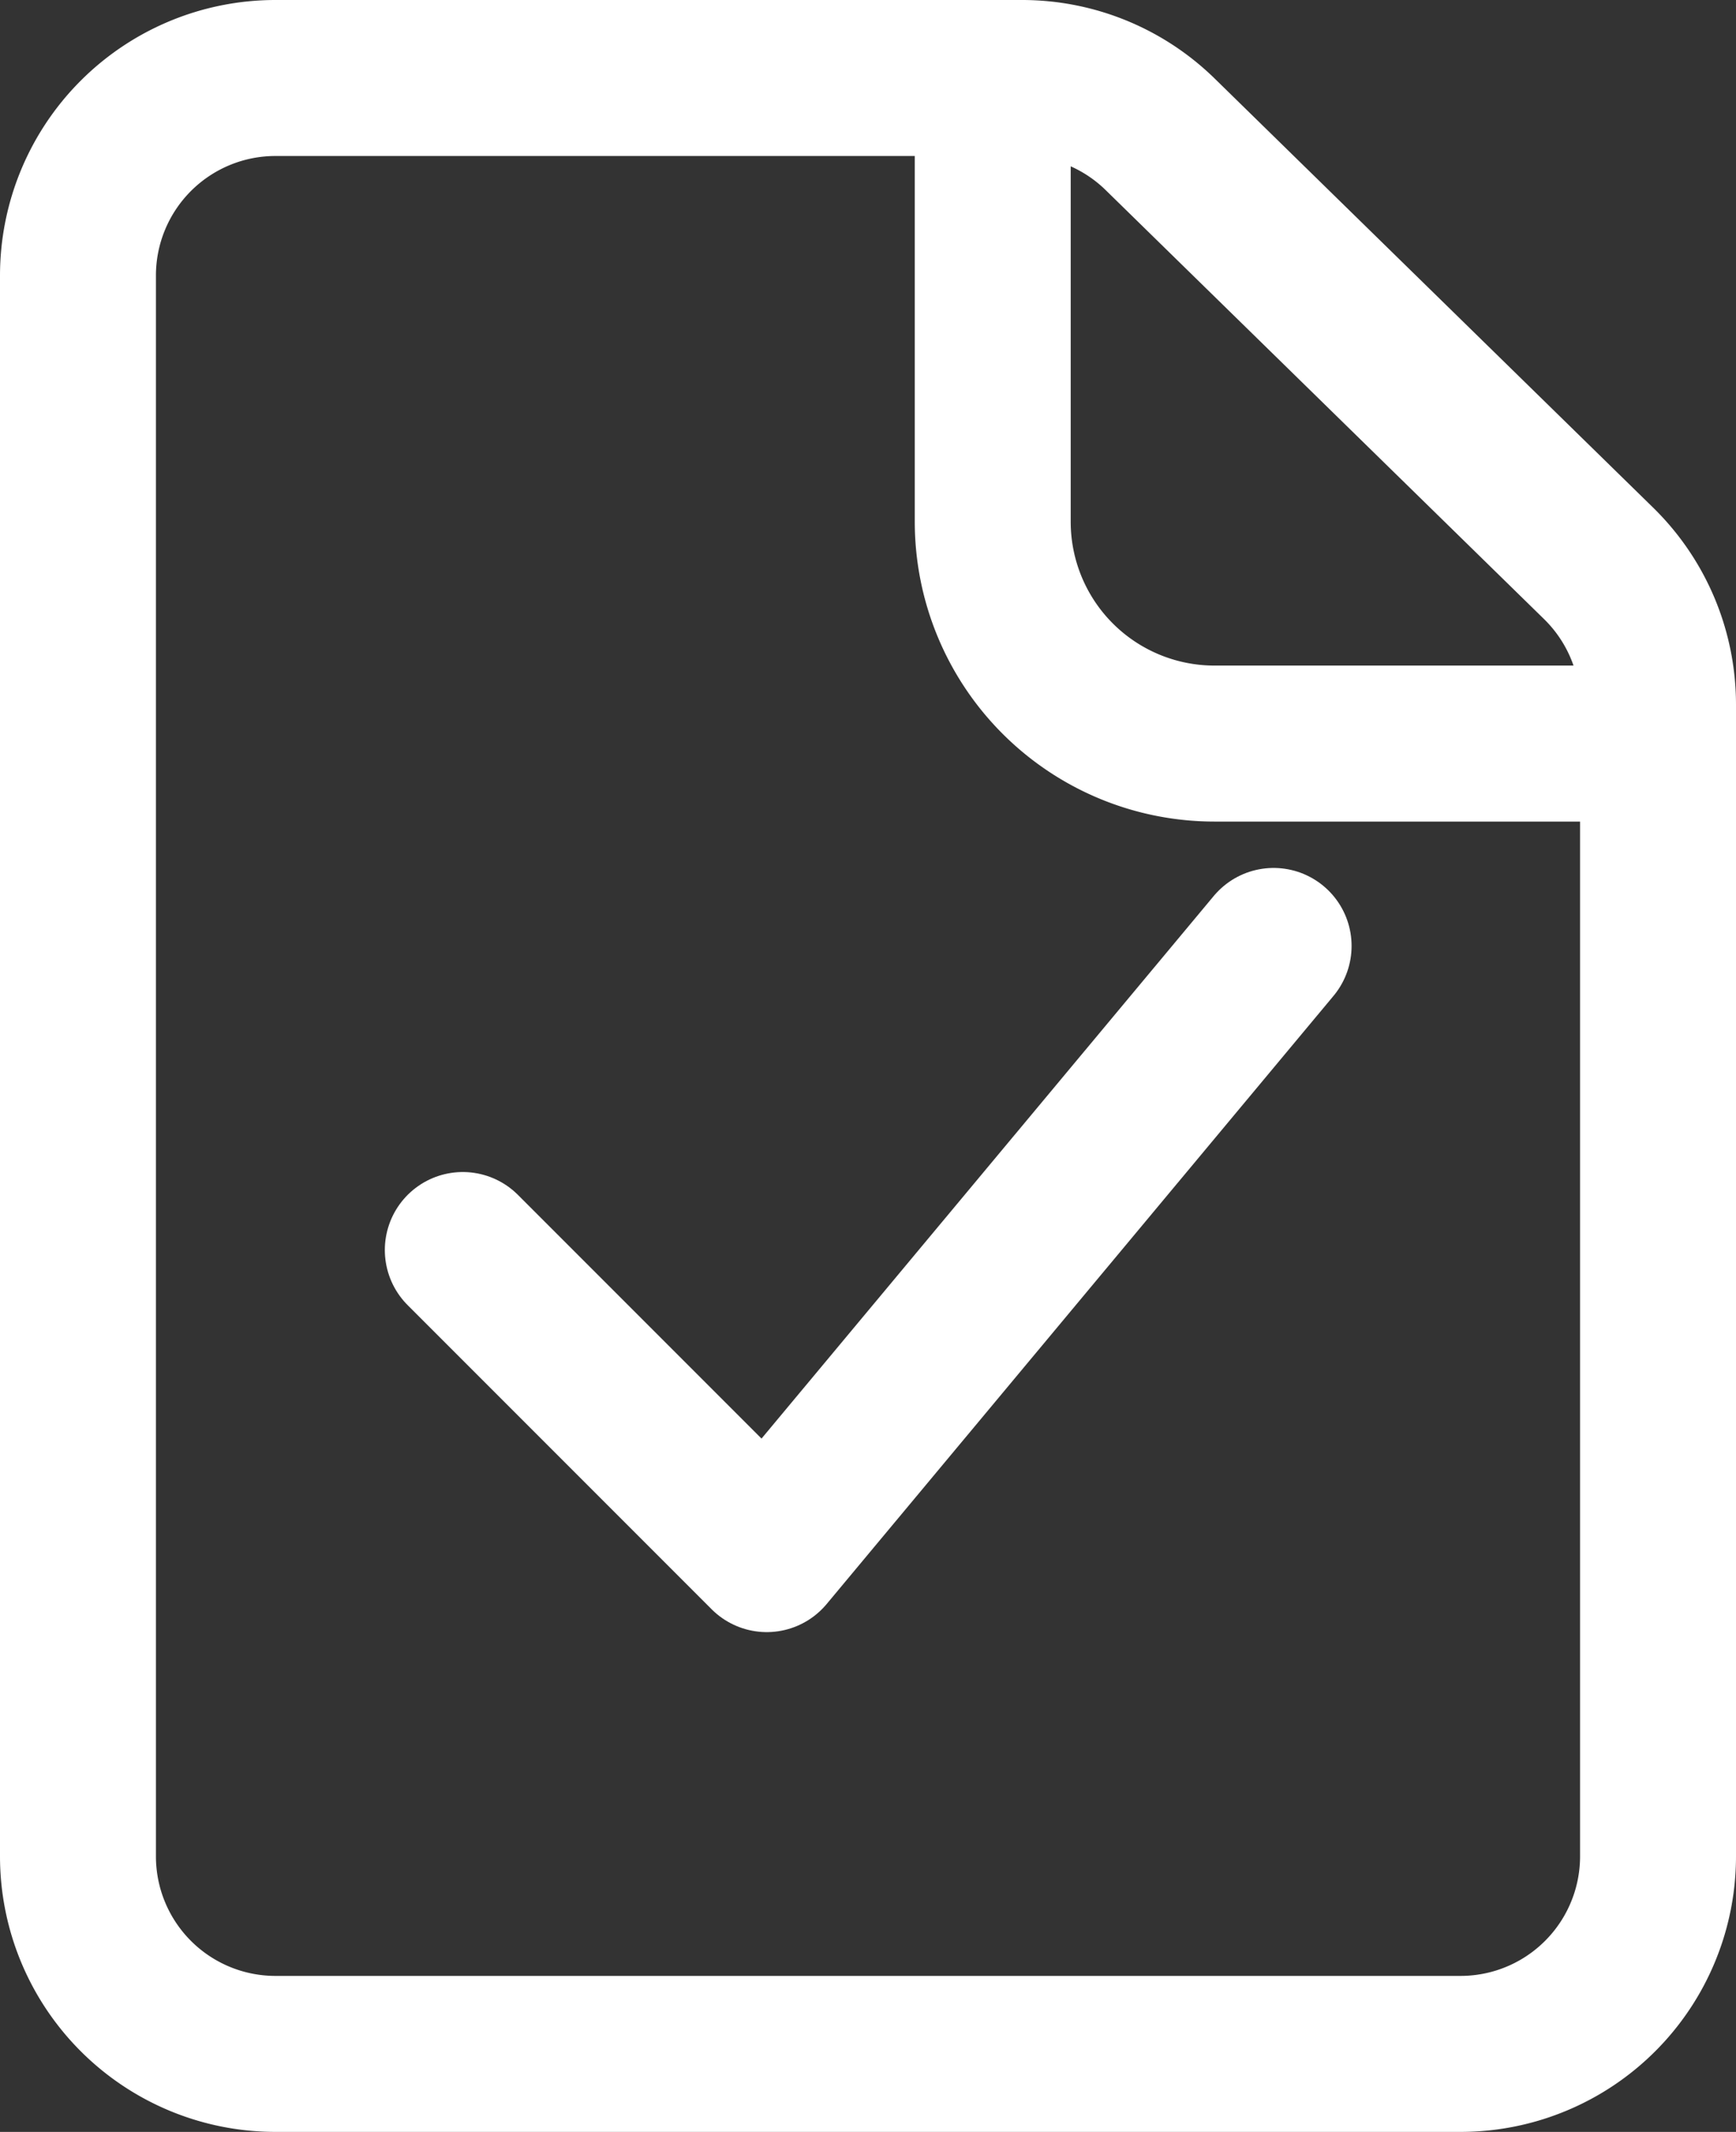
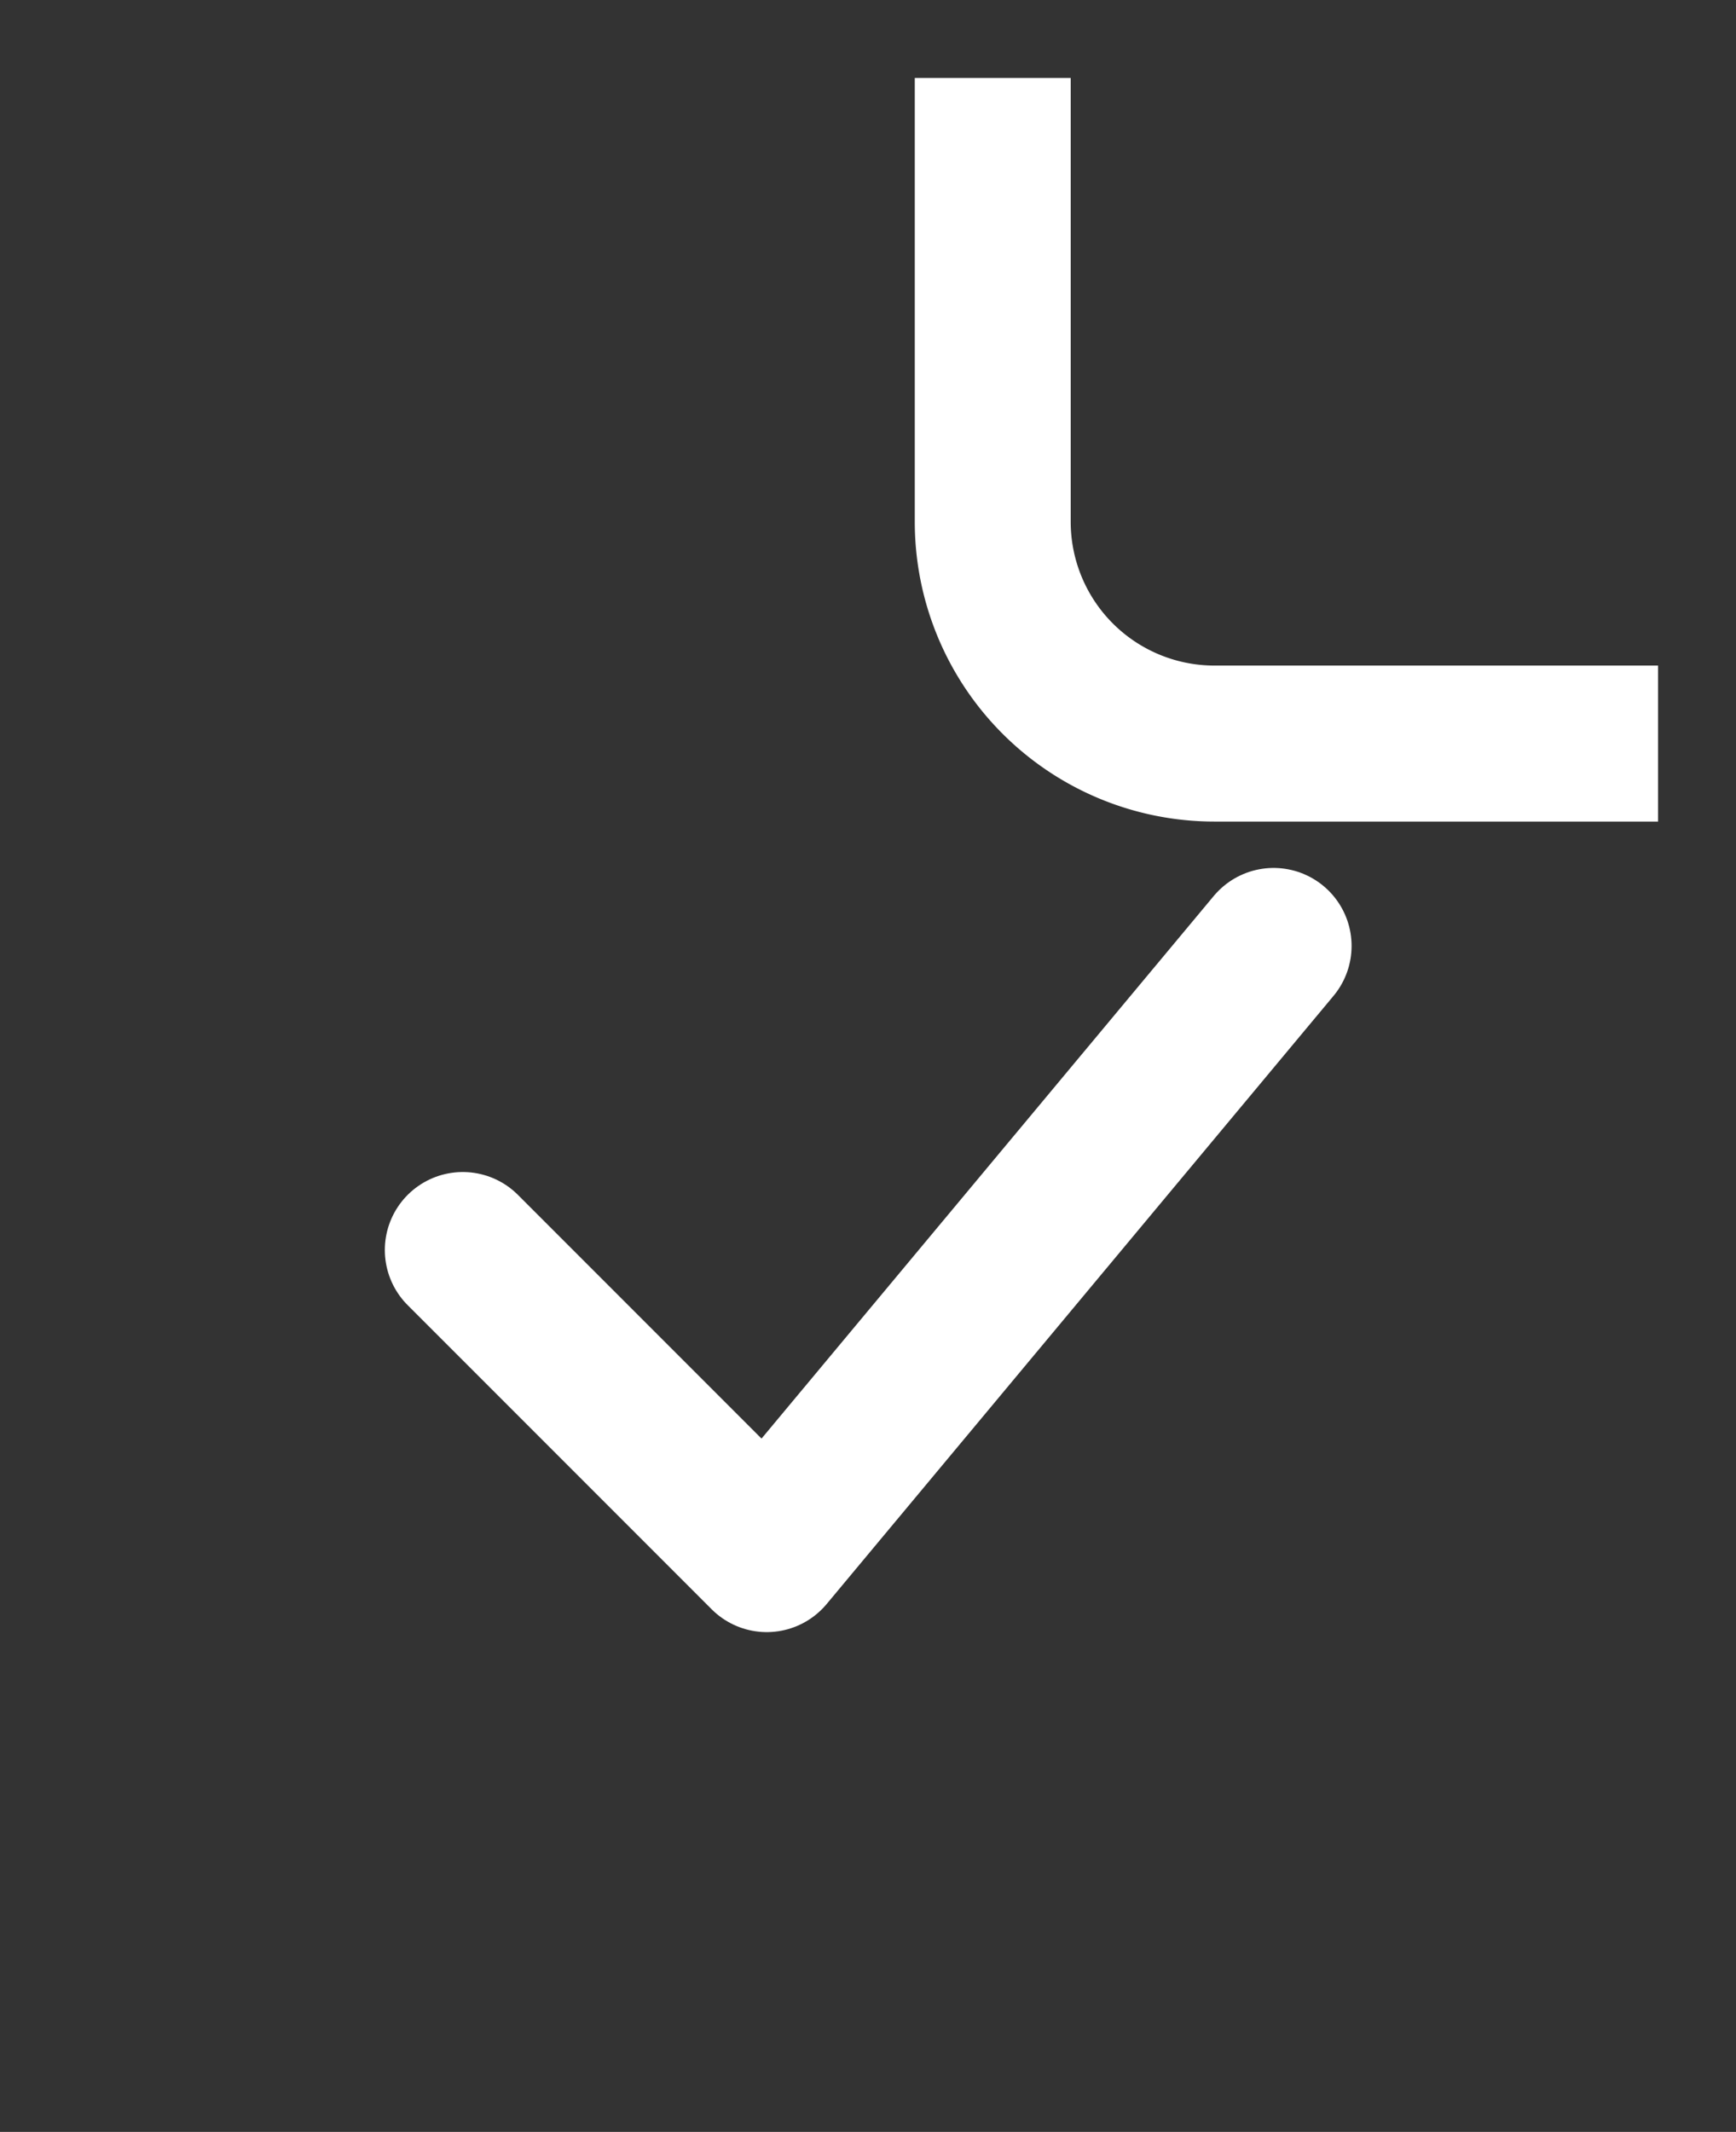
<svg xmlns="http://www.w3.org/2000/svg" width="16.7" height="20.5" viewBox="0 0 16.7 20.5">
  <rect x="0" y="0" width="16.7" height="20.5" fill="#333333" stroke="none" />
  <g id="Icon_feather-mail" data-name="Icon feather-mail" transform="translate(0.75 0.75)">
    <g id="グループ_3465" data-name="グループ 3465">
      <g id="Icon_akar-paper" data-name="Icon akar-paper">
-         <path id="パス_1242" data-name="パス 1242" d="M6,4.9V20.1A1.9,1.9,0,0,0,7.9,22H19.3a1.9,1.9,0,0,0,1.9-1.9V9.025a1.9,1.9,0,0,0-.572-1.358L16.41,3.541A1.9,1.9,0,0,0,15.082,3H7.9A1.9,1.9,0,0,0,6,4.9Z" transform="translate(-6 -3)" fill="none" stroke="#fff" stroke-linecap="round" stroke-linejoin="round" stroke-width="1.5" />
        <path id="パス_1243" data-name="パス 1243" d="M21,3V7.267A2.133,2.133,0,0,0,23.133,9.4H27.4" transform="translate(-12.2 -3)" fill="none" stroke="#fff" stroke-linejoin="round" stroke-width="1.5" />
      </g>
      <path id="Icon_akar-check" data-name="Icon akar-check" d="M6,11.924l2.924,2.924L13.8,9" transform="translate(-2.298 -0.654)" fill="none" stroke="#fff" stroke-linecap="round" stroke-linejoin="round" stroke-width="1.5" />
    </g>
  </g>
</svg>